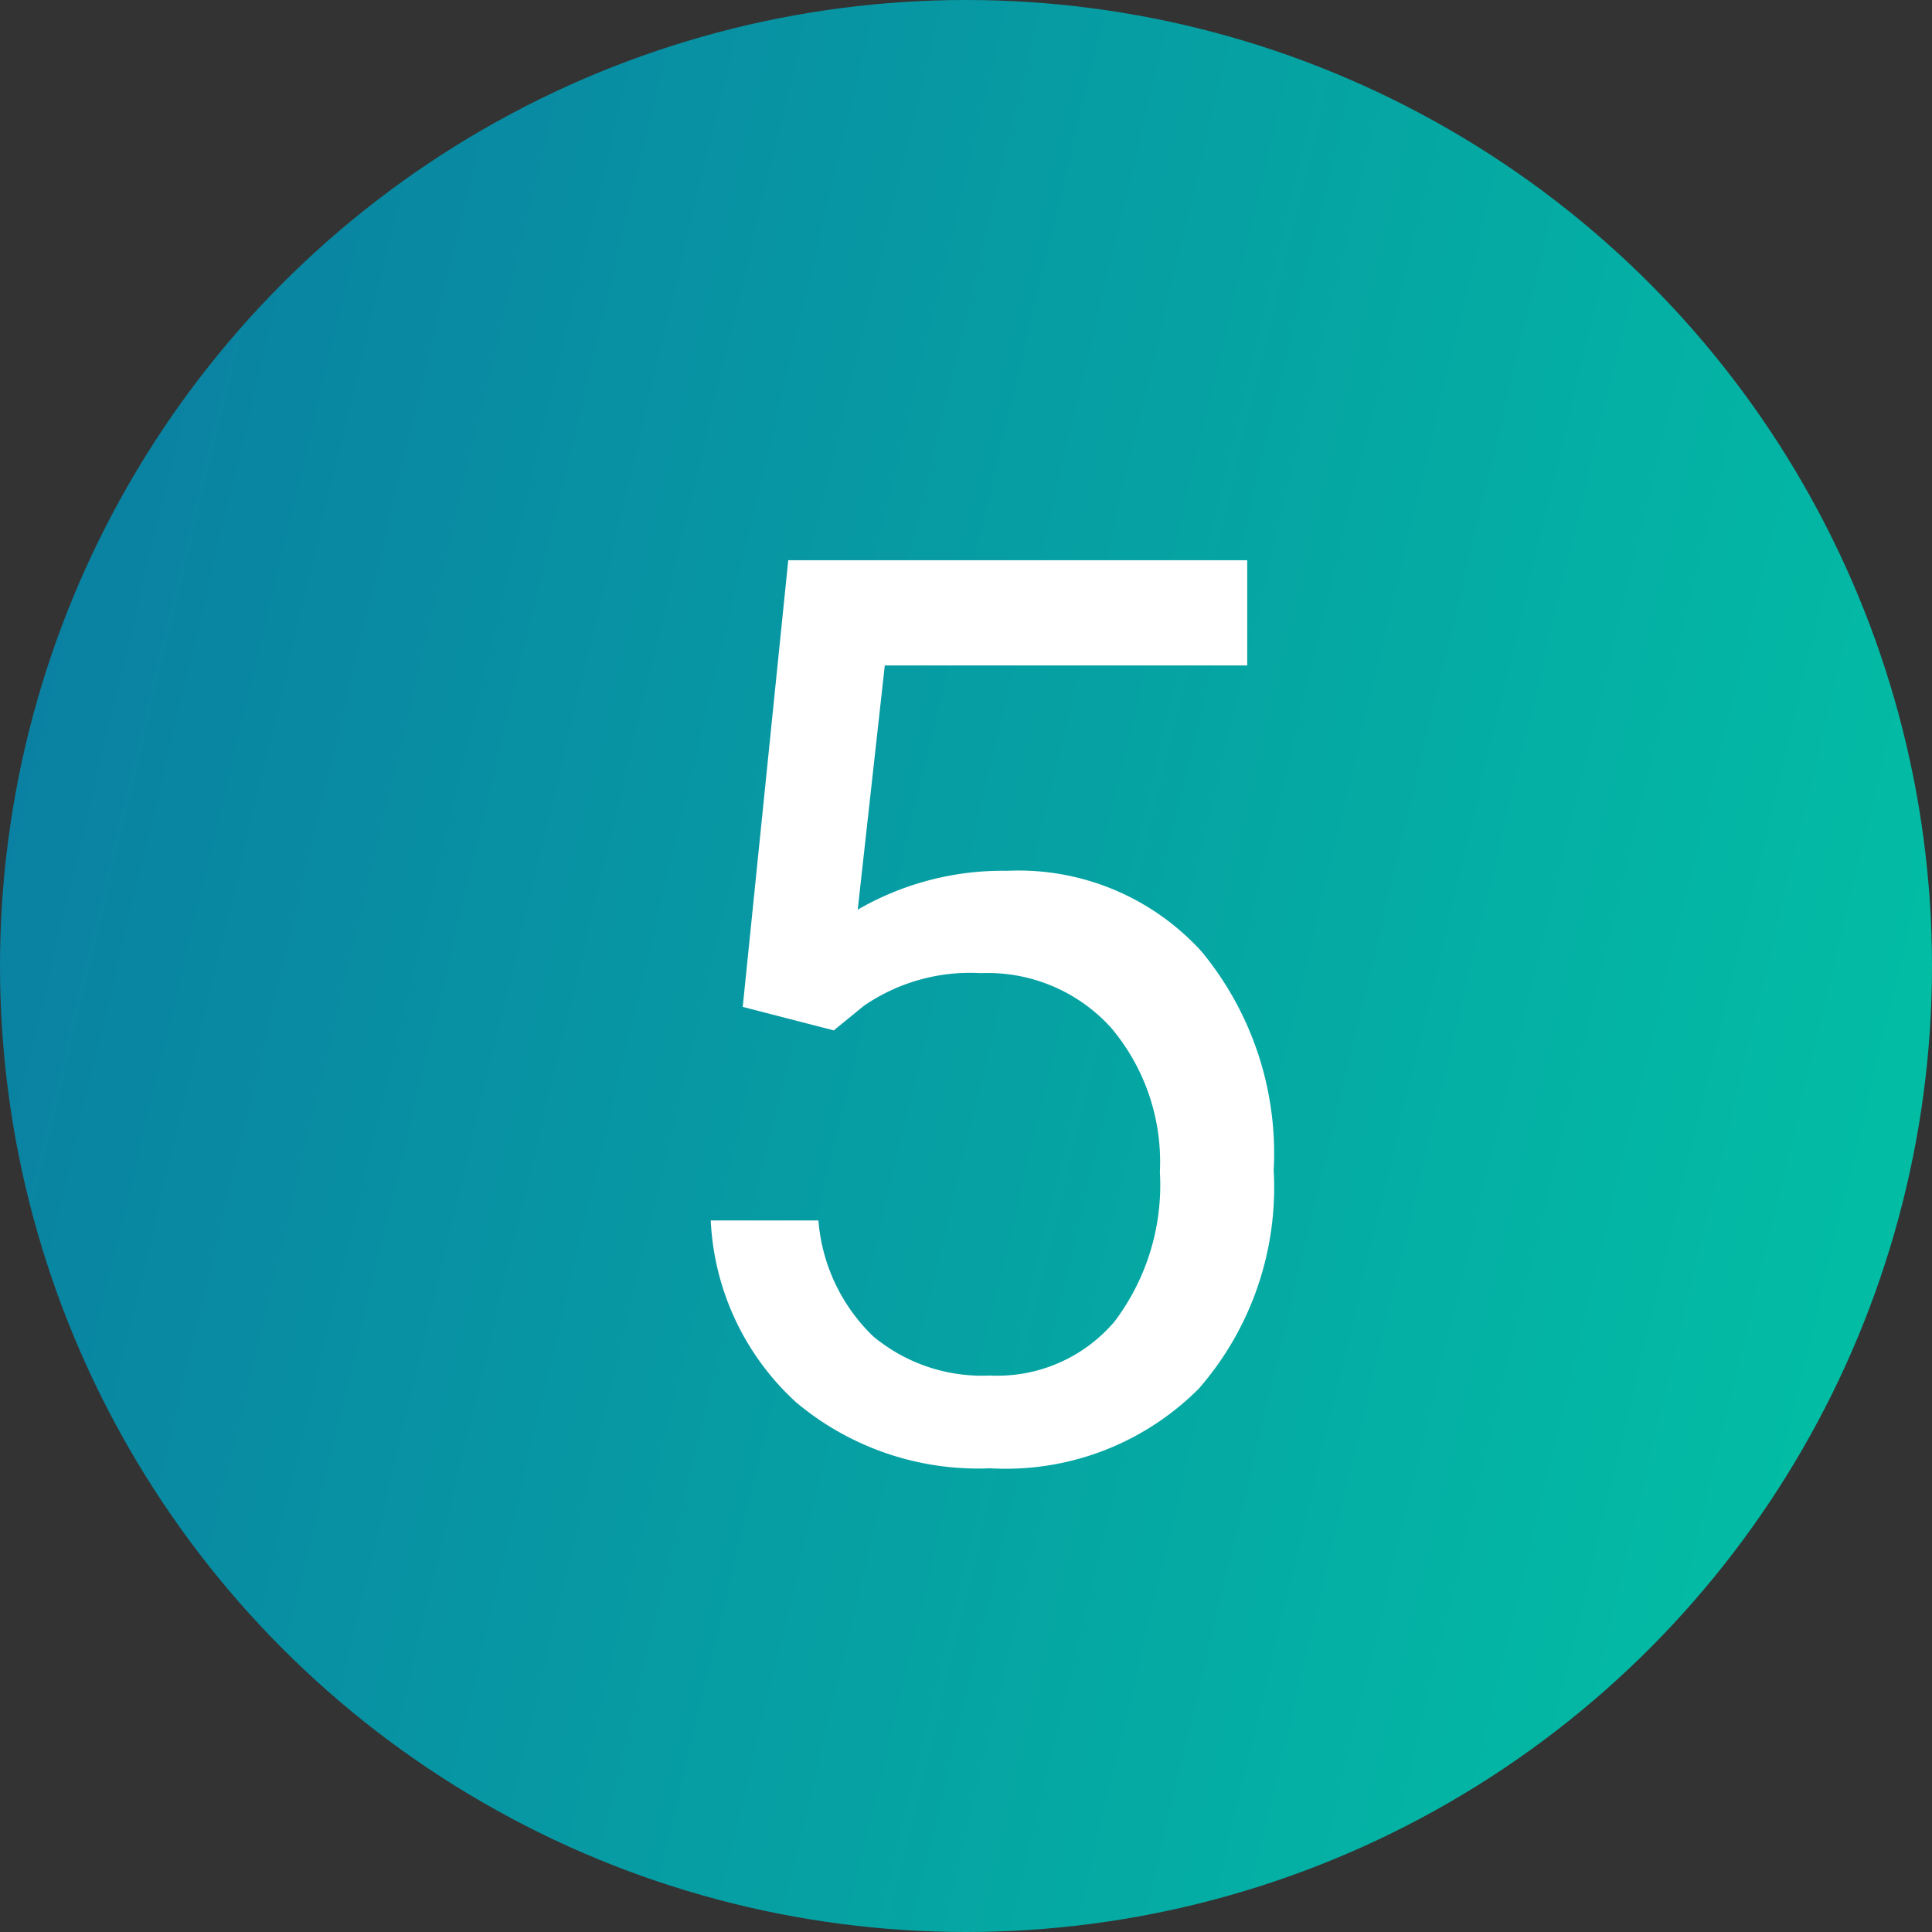
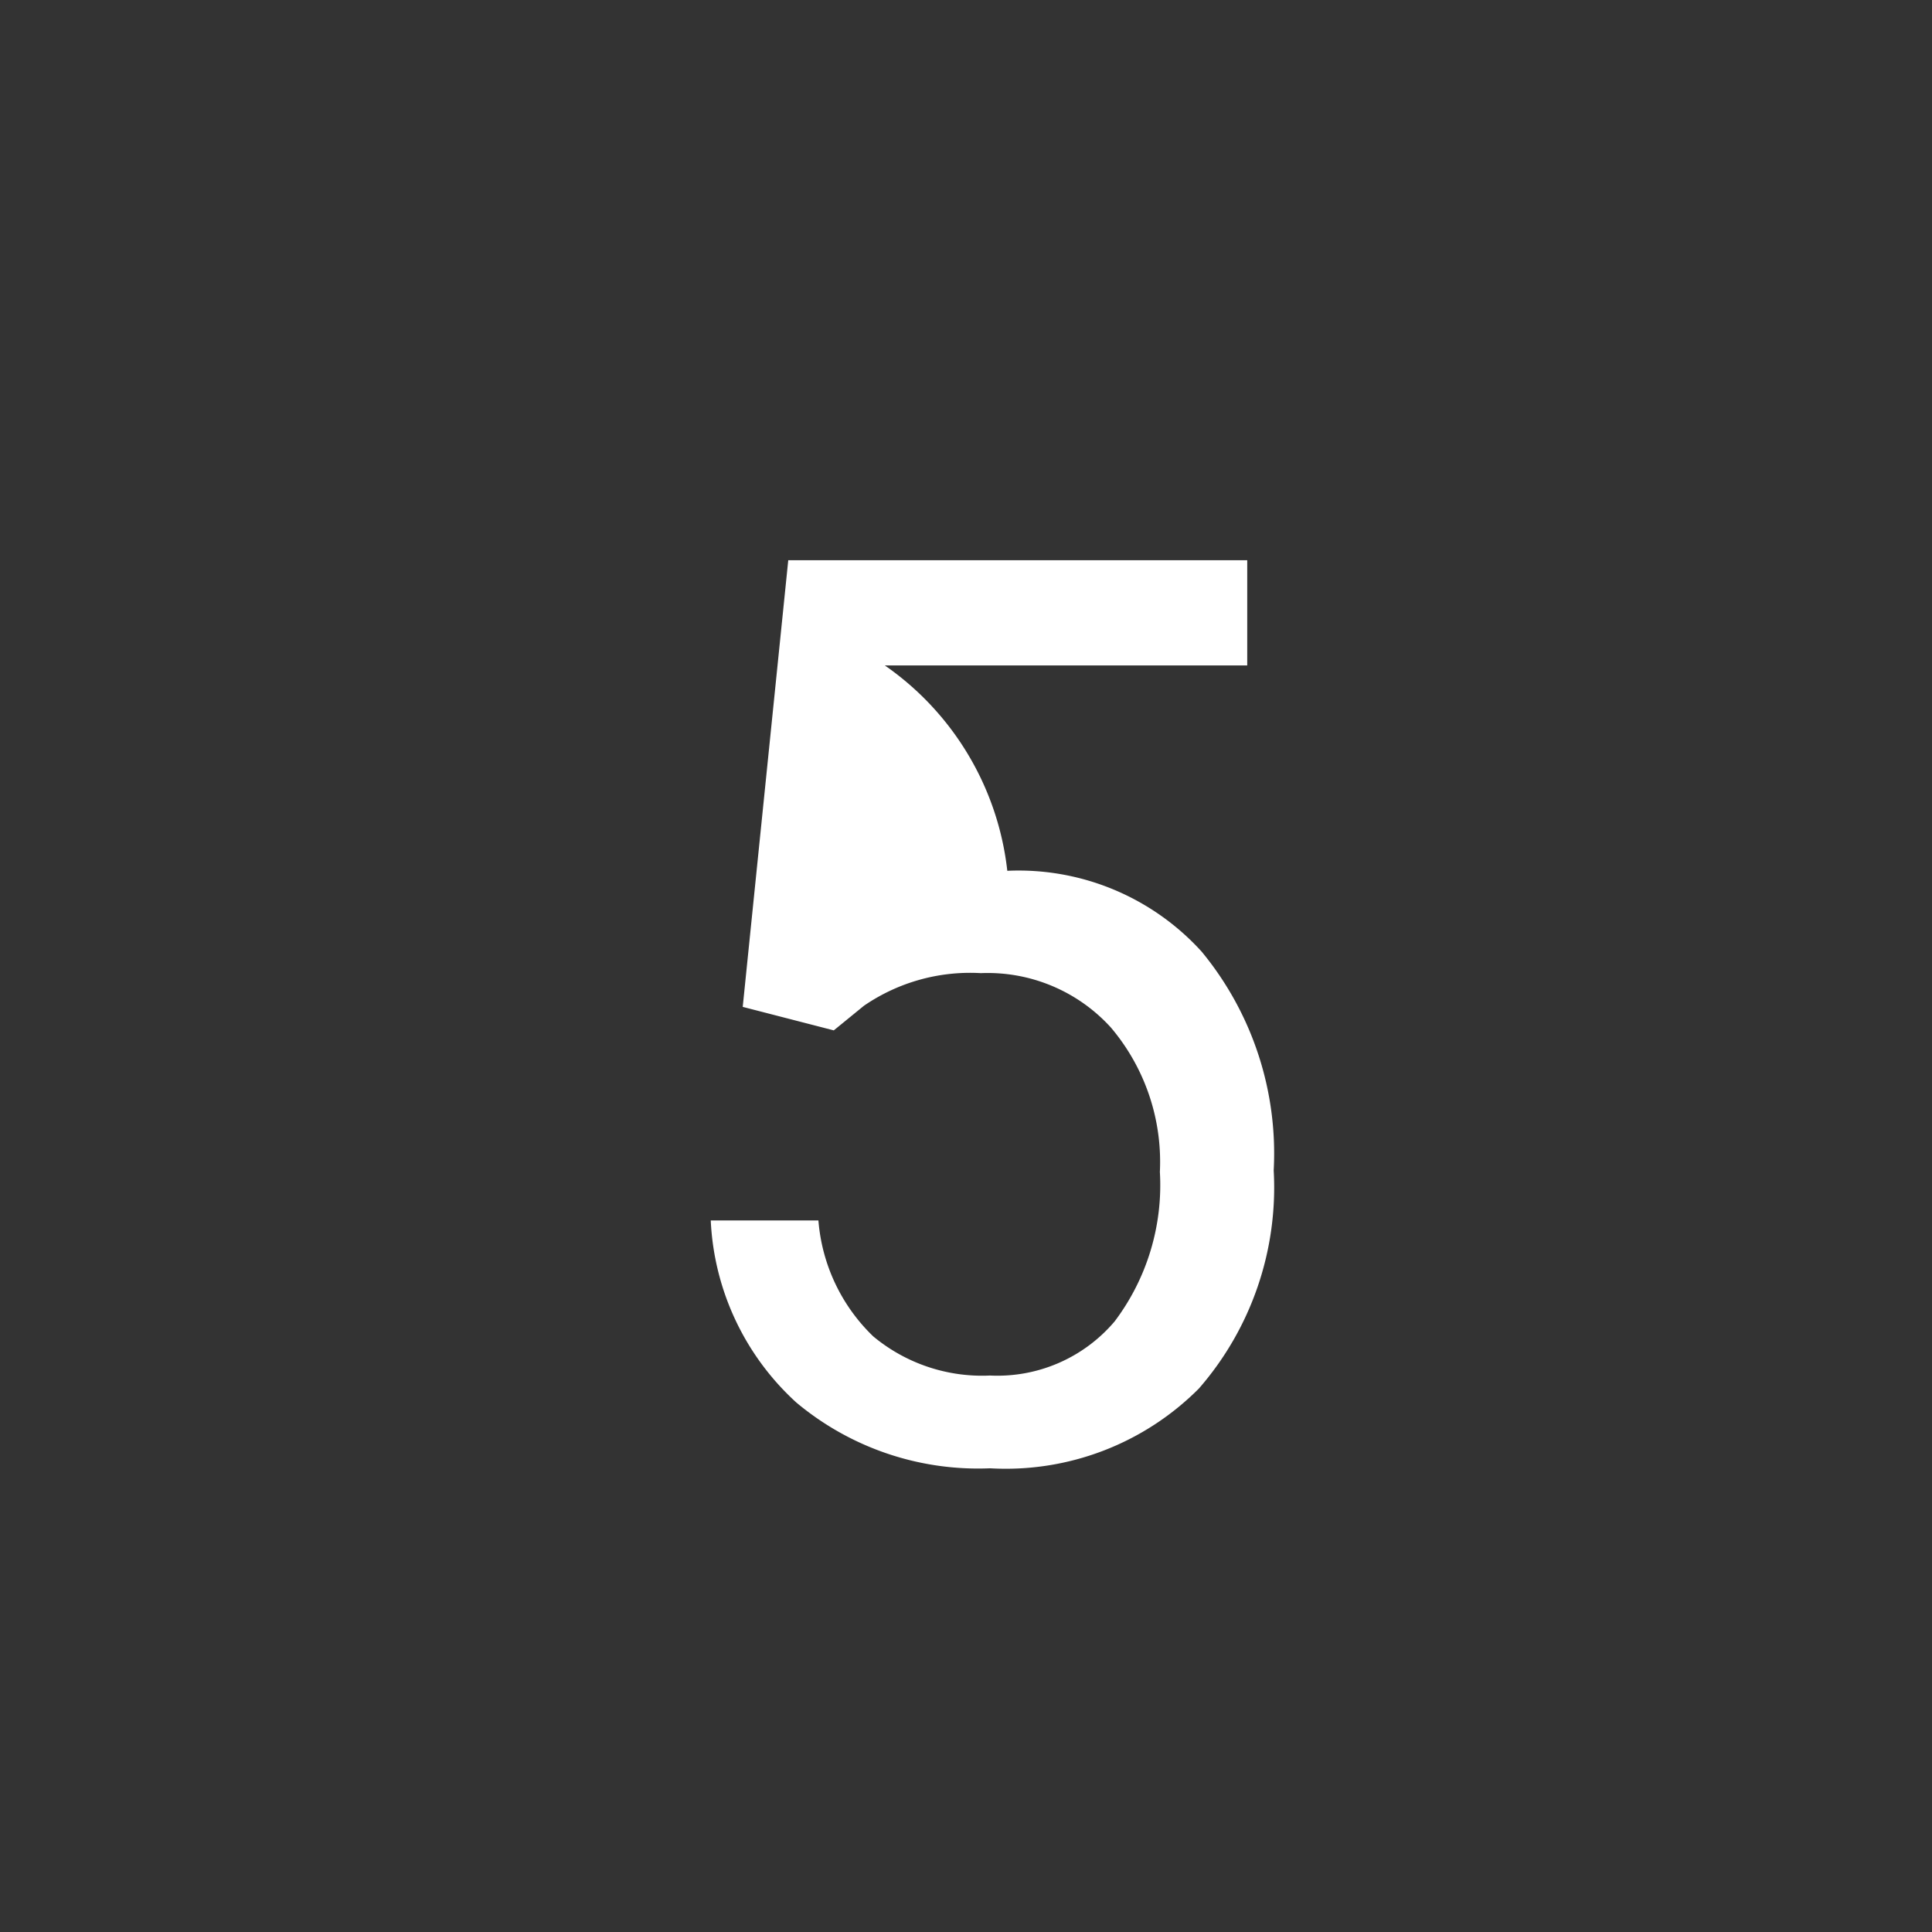
<svg xmlns="http://www.w3.org/2000/svg" width="69" height="69" viewBox="0 0 69 69">
  <rect x="0" y="0" width="69" height="69" fill="#333333" stroke="none" />
  <defs>
    <linearGradient id="linear-gradient" x1="-0.122" y1="0.394" x2="1" y2="0.662" gradientUnits="objectBoundingBox">
      <stop offset="0" stop-color="#0b79a2" />
      <stop offset="1" stop-color="#02bfa4" />
    </linearGradient>
  </defs>
  <g id="Group_5" data-name="Group 5" transform="translate(-1304 -9273)">
-     <circle id="Ellipse_110" data-name="Ellipse 110" cx="34.5" cy="34.5" r="34.5" transform="translate(1304 9273)" fill="url(#linear-gradient)" />
-     <path id="Path_16" data-name="Path 16" d="M4.526-16.04,6.152-31.992H22.544v3.757H9.6l-.967,8.723A10.324,10.324,0,0,1,13.975-20.9a8.827,8.827,0,0,1,6.943,2.889A11.324,11.324,0,0,1,23.489-10.2a10.93,10.93,0,0,1-2.67,7.789A9.73,9.73,0,0,1,13.359.439,10.113,10.113,0,0,1,6.438-1.912a9.384,9.384,0,0,1-3.054-6.5H7.229A6.456,6.456,0,0,0,9.185-4.274a6.081,6.081,0,0,0,4.175,1.4,5.485,5.485,0,0,0,4.449-1.934,8.083,8.083,0,0,0,1.615-5.339A7.419,7.419,0,0,0,17.677-15.3a5.942,5.942,0,0,0-4.647-1.945,6.7,6.7,0,0,0-4.175,1.165l-1.077.879Z" transform="translate(1326 9325)" fill="#fff" />
+     <path id="Path_16" data-name="Path 16" d="M4.526-16.04,6.152-31.992H22.544v3.757H9.6A10.324,10.324,0,0,1,13.975-20.9a8.827,8.827,0,0,1,6.943,2.889A11.324,11.324,0,0,1,23.489-10.2a10.93,10.93,0,0,1-2.67,7.789A9.73,9.73,0,0,1,13.359.439,10.113,10.113,0,0,1,6.438-1.912a9.384,9.384,0,0,1-3.054-6.5H7.229A6.456,6.456,0,0,0,9.185-4.274a6.081,6.081,0,0,0,4.175,1.4,5.485,5.485,0,0,0,4.449-1.934,8.083,8.083,0,0,0,1.615-5.339A7.419,7.419,0,0,0,17.677-15.3a5.942,5.942,0,0,0-4.647-1.945,6.7,6.7,0,0,0-4.175,1.165l-1.077.879Z" transform="translate(1326 9325)" fill="#fff" />
  </g>
</svg>